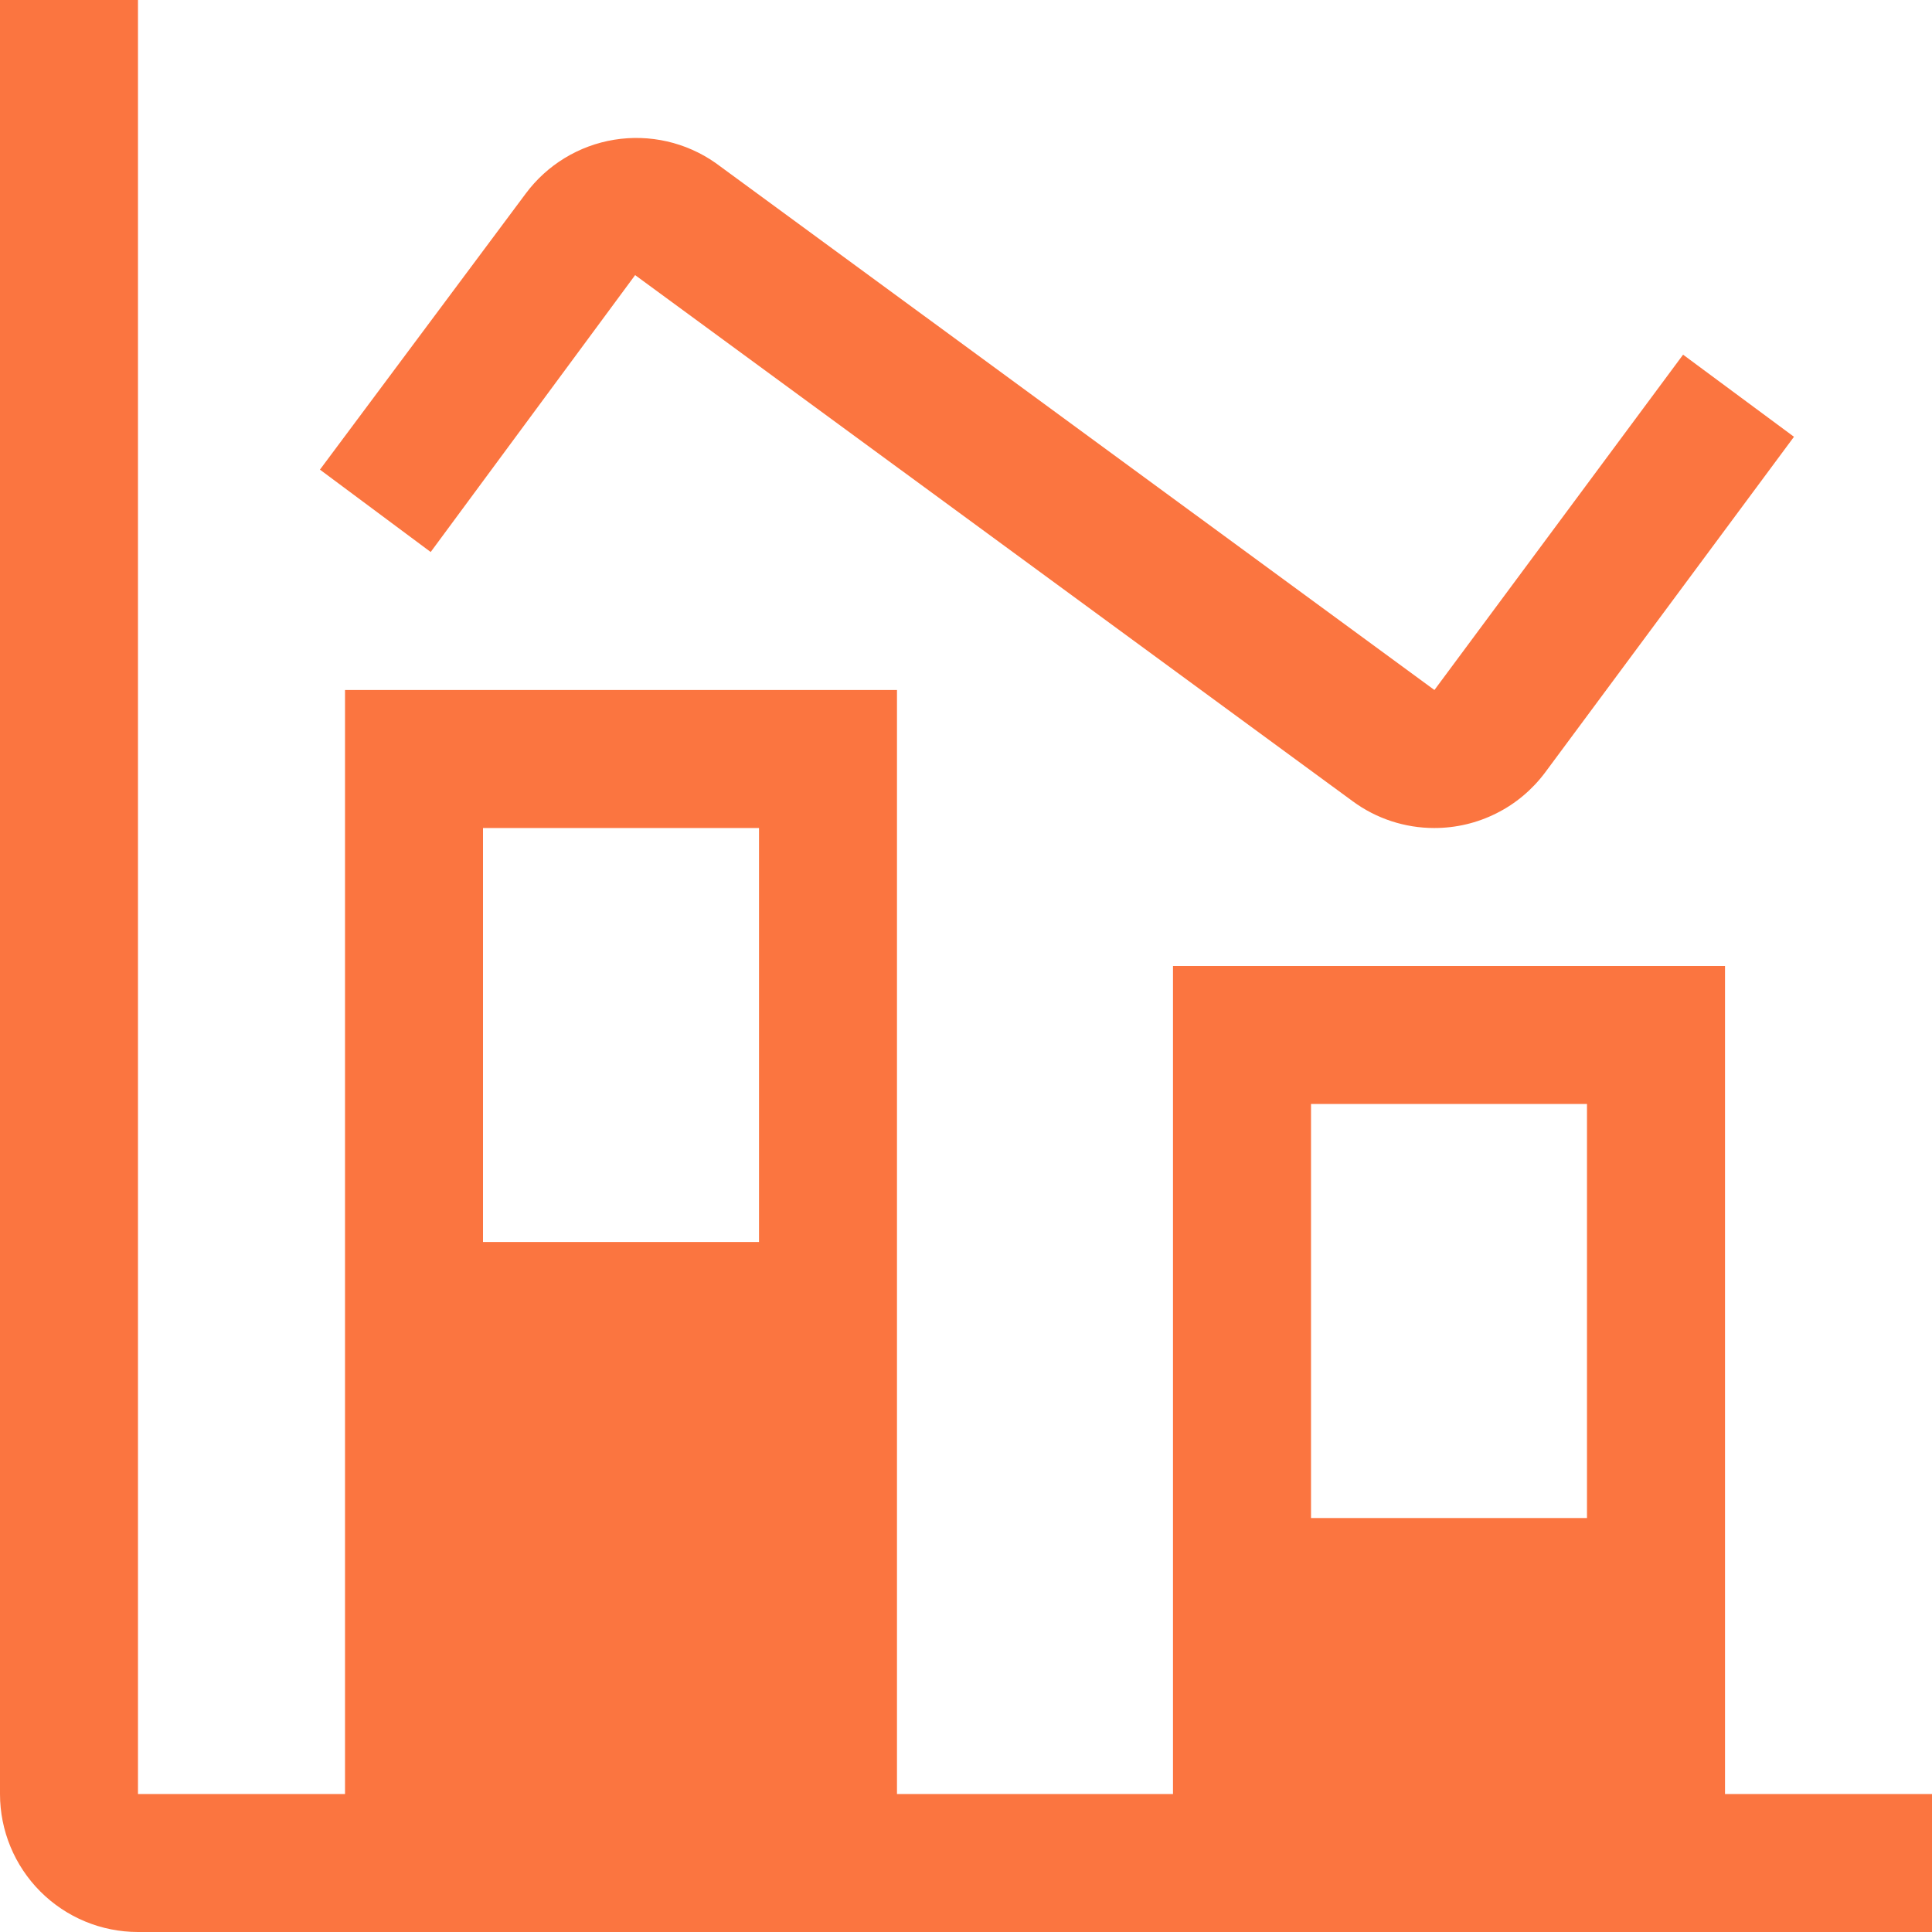
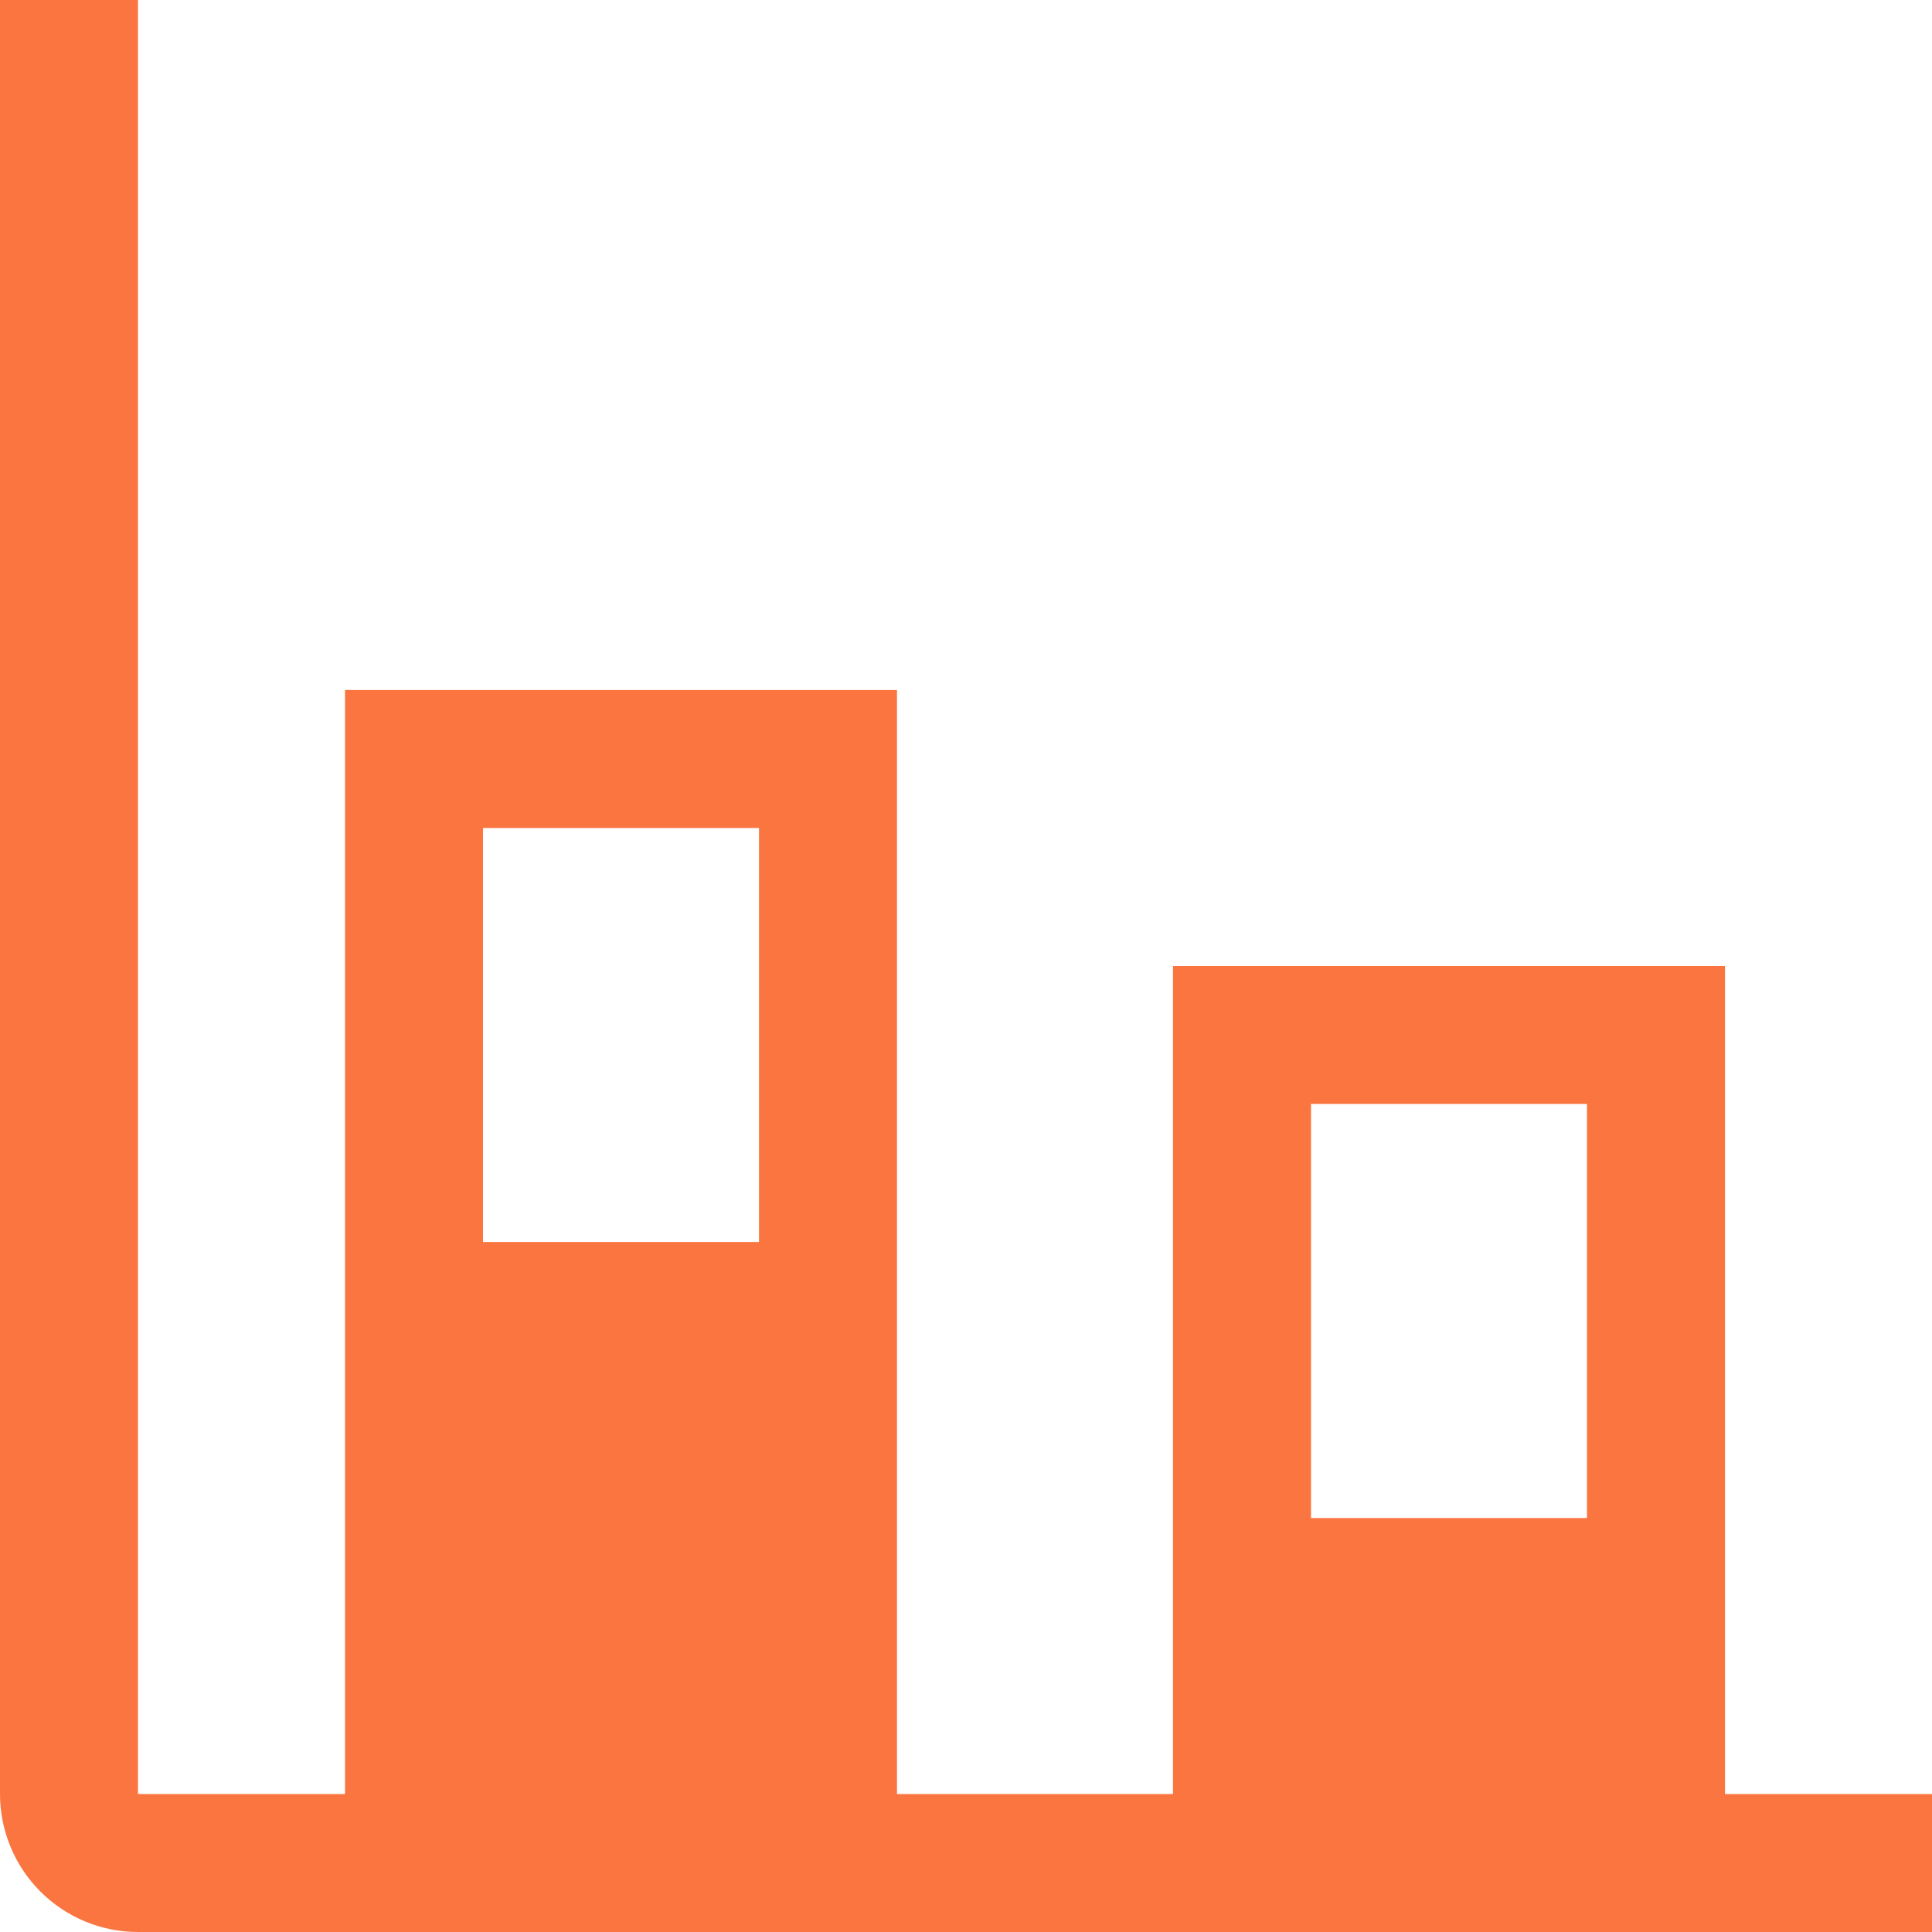
<svg xmlns="http://www.w3.org/2000/svg" width="50" height="50" viewBox="0 0 50 50" fill="none">
  <path d="M44.643 46.429V25H30.357V46.429H23.214V17.857H8.929V46.429H3.571V0H0V46.429C0 47.376 0.376 48.284 1.046 48.954C1.716 49.624 2.624 50 3.571 50H50V46.429H44.643ZM19.643 21.429V32.143H12.5V21.429H19.643ZM41.071 28.571V39.286H33.929V28.571H41.071Z" fill="#FB7540" />
-   <path d="M37.117 21.429C36.359 21.429 35.621 21.187 35.01 20.738L16.437 7.12L11.146 14.286L8.28 12.154L13.605 5.011C14.159 4.265 14.981 3.765 15.898 3.616C16.814 3.468 17.753 3.682 18.514 4.214L37.123 17.857L43.558 9.179L46.428 11.304L39.992 19.986C39.659 20.434 39.226 20.799 38.726 21.049C38.227 21.3 37.676 21.43 37.117 21.429Z" fill="#FB7540" />
</svg>